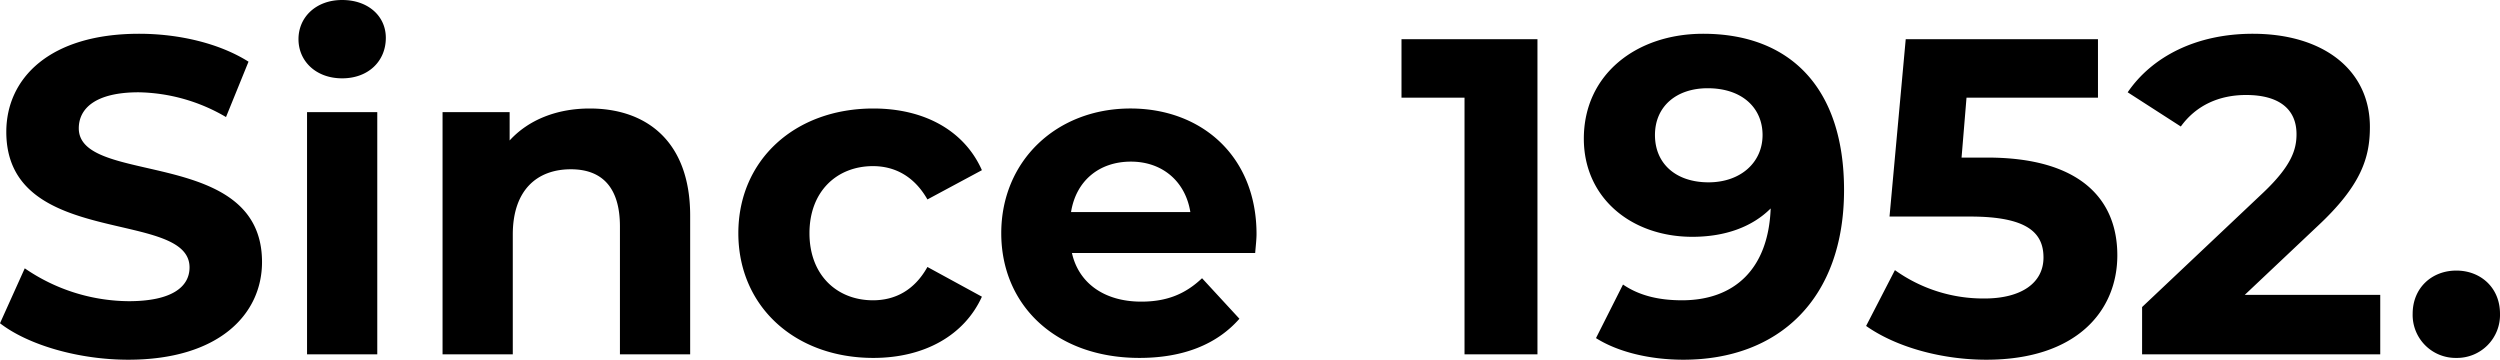
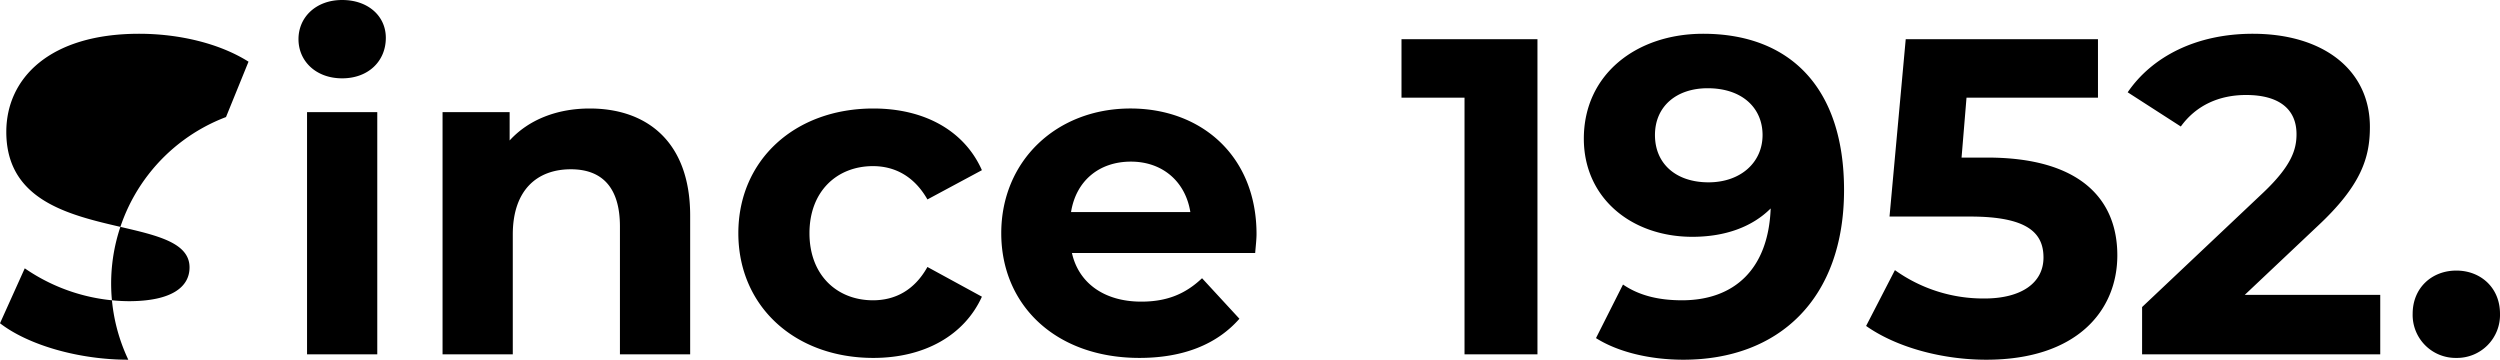
<svg xmlns="http://www.w3.org/2000/svg" width="610.83" height="87.89" viewBox="0 0 610.83 87.89">
-   <path id="since1952_bk" d="M34.43,1.32c22,0,32.67-11,32.67-23.87,0-28.27-44.77-18.48-44.77-32.67,0-4.84,4.07-8.8,14.63-8.8A43.489,43.489,0,0,1,58.3-57.97L63.8-71.5c-7.15-4.51-17.05-6.82-26.73-6.82-21.89,0-32.45,10.89-32.45,23.98,0,28.6,44.77,18.7,44.77,33.11,0,4.73-4.29,8.25-14.85,8.25A45.292,45.292,0,0,1,9.13-21.01L3.08-7.59C9.9-2.31,22.22,1.32,34.43,1.32ZM86.68-67.43c6.38,0,10.67-4.18,10.67-9.9,0-5.28-4.29-9.24-10.67-9.24S76.01-82.39,76.01-77,80.3-67.43,86.68-67.43ZM78.1,0H95.26V-59.18H78.1Zm69.08-60.06c-8.03,0-14.96,2.75-19.58,7.81v-6.93H111.21V0h17.16V-29.26c0-10.89,5.94-15.95,14.19-15.95,7.59,0,11.99,4.4,11.99,13.97V0h17.16V-33.88C171.71-51.92,161.15-60.06,147.18-60.06ZM216.48.88c12.43,0,22.22-5.5,26.51-14.96l-13.31-7.26c-3.19,5.72-7.92,8.14-13.31,8.14-8.69,0-15.51-6.05-15.51-16.39s6.82-16.39,15.51-16.39c5.39,0,10.12,2.53,13.31,8.14l13.31-7.15c-4.29-9.68-14.08-15.07-26.51-15.07-19.25,0-33,12.65-33,30.47S197.23.88,216.48.88Zm93.61-30.25c0-19.03-13.42-30.69-30.8-30.69-18.04,0-31.57,12.76-31.57,30.47,0,17.6,13.31,30.47,33.77,30.47,10.67,0,18.92-3.3,24.42-9.57l-9.13-9.9c-4.07,3.85-8.58,5.72-14.85,5.72-9.02,0-15.29-4.51-16.94-11.88h44.77C309.87-26.18,310.09-28.05,310.09-29.37ZM279.4-47.08c7.7,0,13.31,4.84,14.52,12.32H264.77C265.98-42.35,271.59-47.08,279.4-47.08ZM345.51-77v14.3h15.4V0h17.82V-77Zm73.7-1.32c-16.28,0-29.15,9.9-29.15,25.63,0,14.52,11.66,23.98,26.51,23.98,8.03,0,14.63-2.42,19.14-6.93-.55,14.85-8.91,22.44-21.67,22.44-5.28,0-10.23-.99-14.41-3.85l-6.6,13.09c5.39,3.41,13.2,5.28,21.34,5.28,23.32,0,39.27-14.85,39.27-41.47C453.64-65.01,440.55-78.32,419.21-78.32Zm1.32,36.3c-7.92,0-13.09-4.51-13.09-11.55s5.28-11.44,12.87-11.44c8.47,0,13.42,4.84,13.42,11.44C433.73-46.86,428.34-42.02,420.53-42.02Zm68.09-6.05h-6.27l1.21-14.63h32.12V-77H468.71l-3.96,43.34h19.69c13.97,0,17.93,3.96,17.93,10.01,0,6.27-5.5,10.01-14.41,10.01a37.057,37.057,0,0,1-21.89-6.93L459.03-6.93c7.48,5.28,18.7,8.25,29.37,8.25,22,0,32.01-11.88,32.01-25.52S511.39-48.07,488.62-48.07Zm62.92,33.55,17.71-16.72c10.78-10.01,12.87-16.83,12.87-24.31,0-13.97-11.44-22.77-28.6-22.77-13.86,0-24.64,5.61-30.58,14.3l12.98,8.36c3.74-5.17,9.35-7.7,15.95-7.7,8.14,0,12.32,3.52,12.32,9.57,0,3.74-1.21,7.7-8.03,14.19l-29.7,28.05V0h58.19V-14.52ZM603.24.88A10.5,10.5,0,0,0,613.91-9.9c0-6.38-4.73-10.56-10.67-10.56S592.57-16.28,592.57-9.9A10.5,10.5,0,0,0,603.24.88Z" transform="translate(-3.08 86.57)" />
+   <path id="since1952_bk" d="M34.43,1.32A43.489,43.489,0,0,1,58.3-57.97L63.8-71.5c-7.15-4.51-17.05-6.82-26.73-6.82-21.89,0-32.45,10.89-32.45,23.98,0,28.6,44.77,18.7,44.77,33.11,0,4.73-4.29,8.25-14.85,8.25A45.292,45.292,0,0,1,9.13-21.01L3.08-7.59C9.9-2.31,22.22,1.32,34.43,1.32ZM86.68-67.43c6.38,0,10.67-4.18,10.67-9.9,0-5.28-4.29-9.24-10.67-9.24S76.01-82.39,76.01-77,80.3-67.43,86.68-67.43ZM78.1,0H95.26V-59.18H78.1Zm69.08-60.06c-8.03,0-14.96,2.75-19.58,7.81v-6.93H111.21V0h17.16V-29.26c0-10.89,5.94-15.95,14.19-15.95,7.59,0,11.99,4.4,11.99,13.97V0h17.16V-33.88C171.71-51.92,161.15-60.06,147.18-60.06ZM216.48.88c12.43,0,22.22-5.5,26.51-14.96l-13.31-7.26c-3.19,5.72-7.92,8.14-13.31,8.14-8.69,0-15.51-6.05-15.51-16.39s6.82-16.39,15.51-16.39c5.39,0,10.12,2.53,13.31,8.14l13.31-7.15c-4.29-9.68-14.08-15.07-26.51-15.07-19.25,0-33,12.65-33,30.47S197.23.88,216.48.88Zm93.61-30.25c0-19.03-13.42-30.69-30.8-30.69-18.04,0-31.57,12.76-31.57,30.47,0,17.6,13.31,30.47,33.77,30.47,10.67,0,18.92-3.3,24.42-9.57l-9.13-9.9c-4.07,3.85-8.58,5.72-14.85,5.72-9.02,0-15.29-4.51-16.94-11.88h44.77C309.87-26.18,310.09-28.05,310.09-29.37ZM279.4-47.08c7.7,0,13.31,4.84,14.52,12.32H264.77C265.98-42.35,271.59-47.08,279.4-47.08ZM345.51-77v14.3h15.4V0h17.82V-77Zm73.7-1.32c-16.28,0-29.15,9.9-29.15,25.63,0,14.52,11.66,23.98,26.51,23.98,8.03,0,14.63-2.42,19.14-6.93-.55,14.85-8.91,22.44-21.67,22.44-5.28,0-10.23-.99-14.41-3.85l-6.6,13.09c5.39,3.41,13.2,5.28,21.34,5.28,23.32,0,39.27-14.85,39.27-41.47C453.64-65.01,440.55-78.32,419.21-78.32Zm1.32,36.3c-7.92,0-13.09-4.51-13.09-11.55s5.28-11.44,12.87-11.44c8.47,0,13.42,4.84,13.42,11.44C433.73-46.86,428.34-42.02,420.53-42.02Zm68.09-6.05h-6.27l1.21-14.63h32.12V-77H468.71l-3.96,43.34h19.69c13.97,0,17.93,3.96,17.93,10.01,0,6.27-5.5,10.01-14.41,10.01a37.057,37.057,0,0,1-21.89-6.93L459.03-6.93c7.48,5.28,18.7,8.25,29.37,8.25,22,0,32.01-11.88,32.01-25.52S511.39-48.07,488.62-48.07Zm62.92,33.55,17.71-16.72c10.78-10.01,12.87-16.83,12.87-24.31,0-13.97-11.44-22.77-28.6-22.77-13.86,0-24.64,5.61-30.58,14.3l12.98,8.36c3.74-5.17,9.35-7.7,15.95-7.7,8.14,0,12.32,3.52,12.32,9.57,0,3.74-1.21,7.7-8.03,14.19l-29.7,28.05V0h58.19V-14.52ZM603.24.88A10.5,10.5,0,0,0,613.91-9.9c0-6.38-4.73-10.56-10.67-10.56S592.57-16.28,592.57-9.9A10.5,10.5,0,0,0,603.24.88Z" transform="translate(-3.08 86.57)" />
</svg>